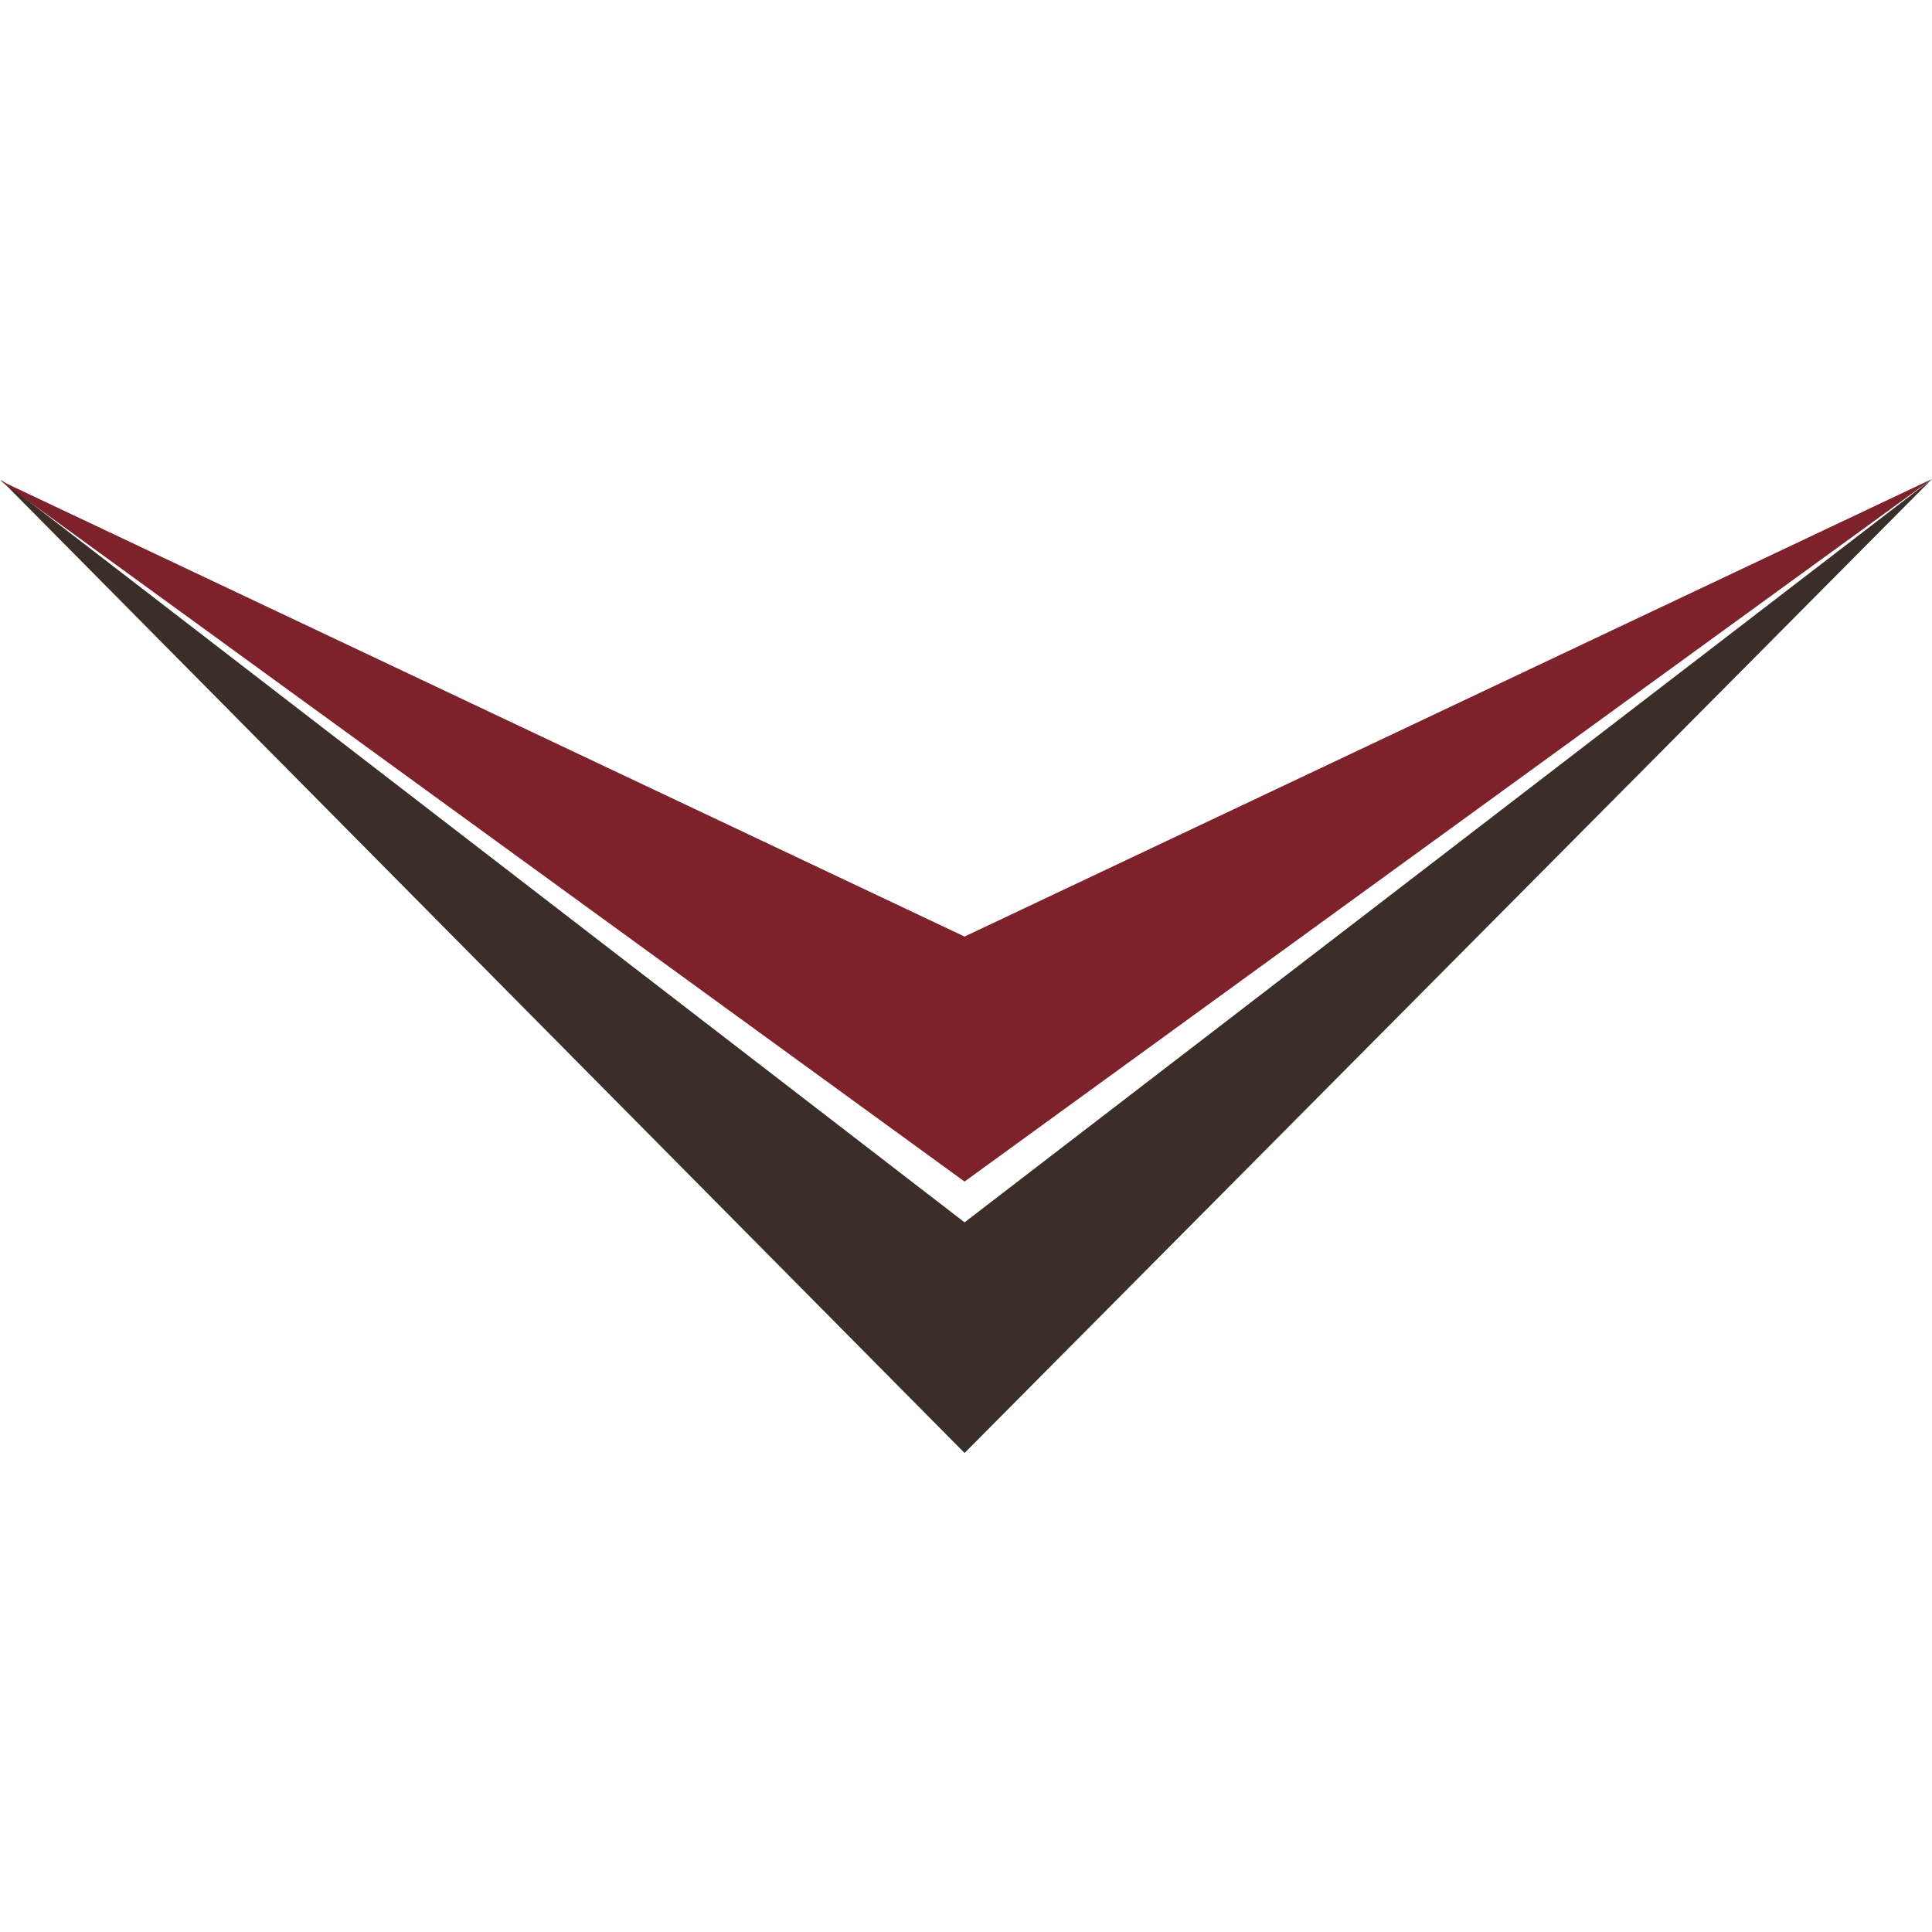
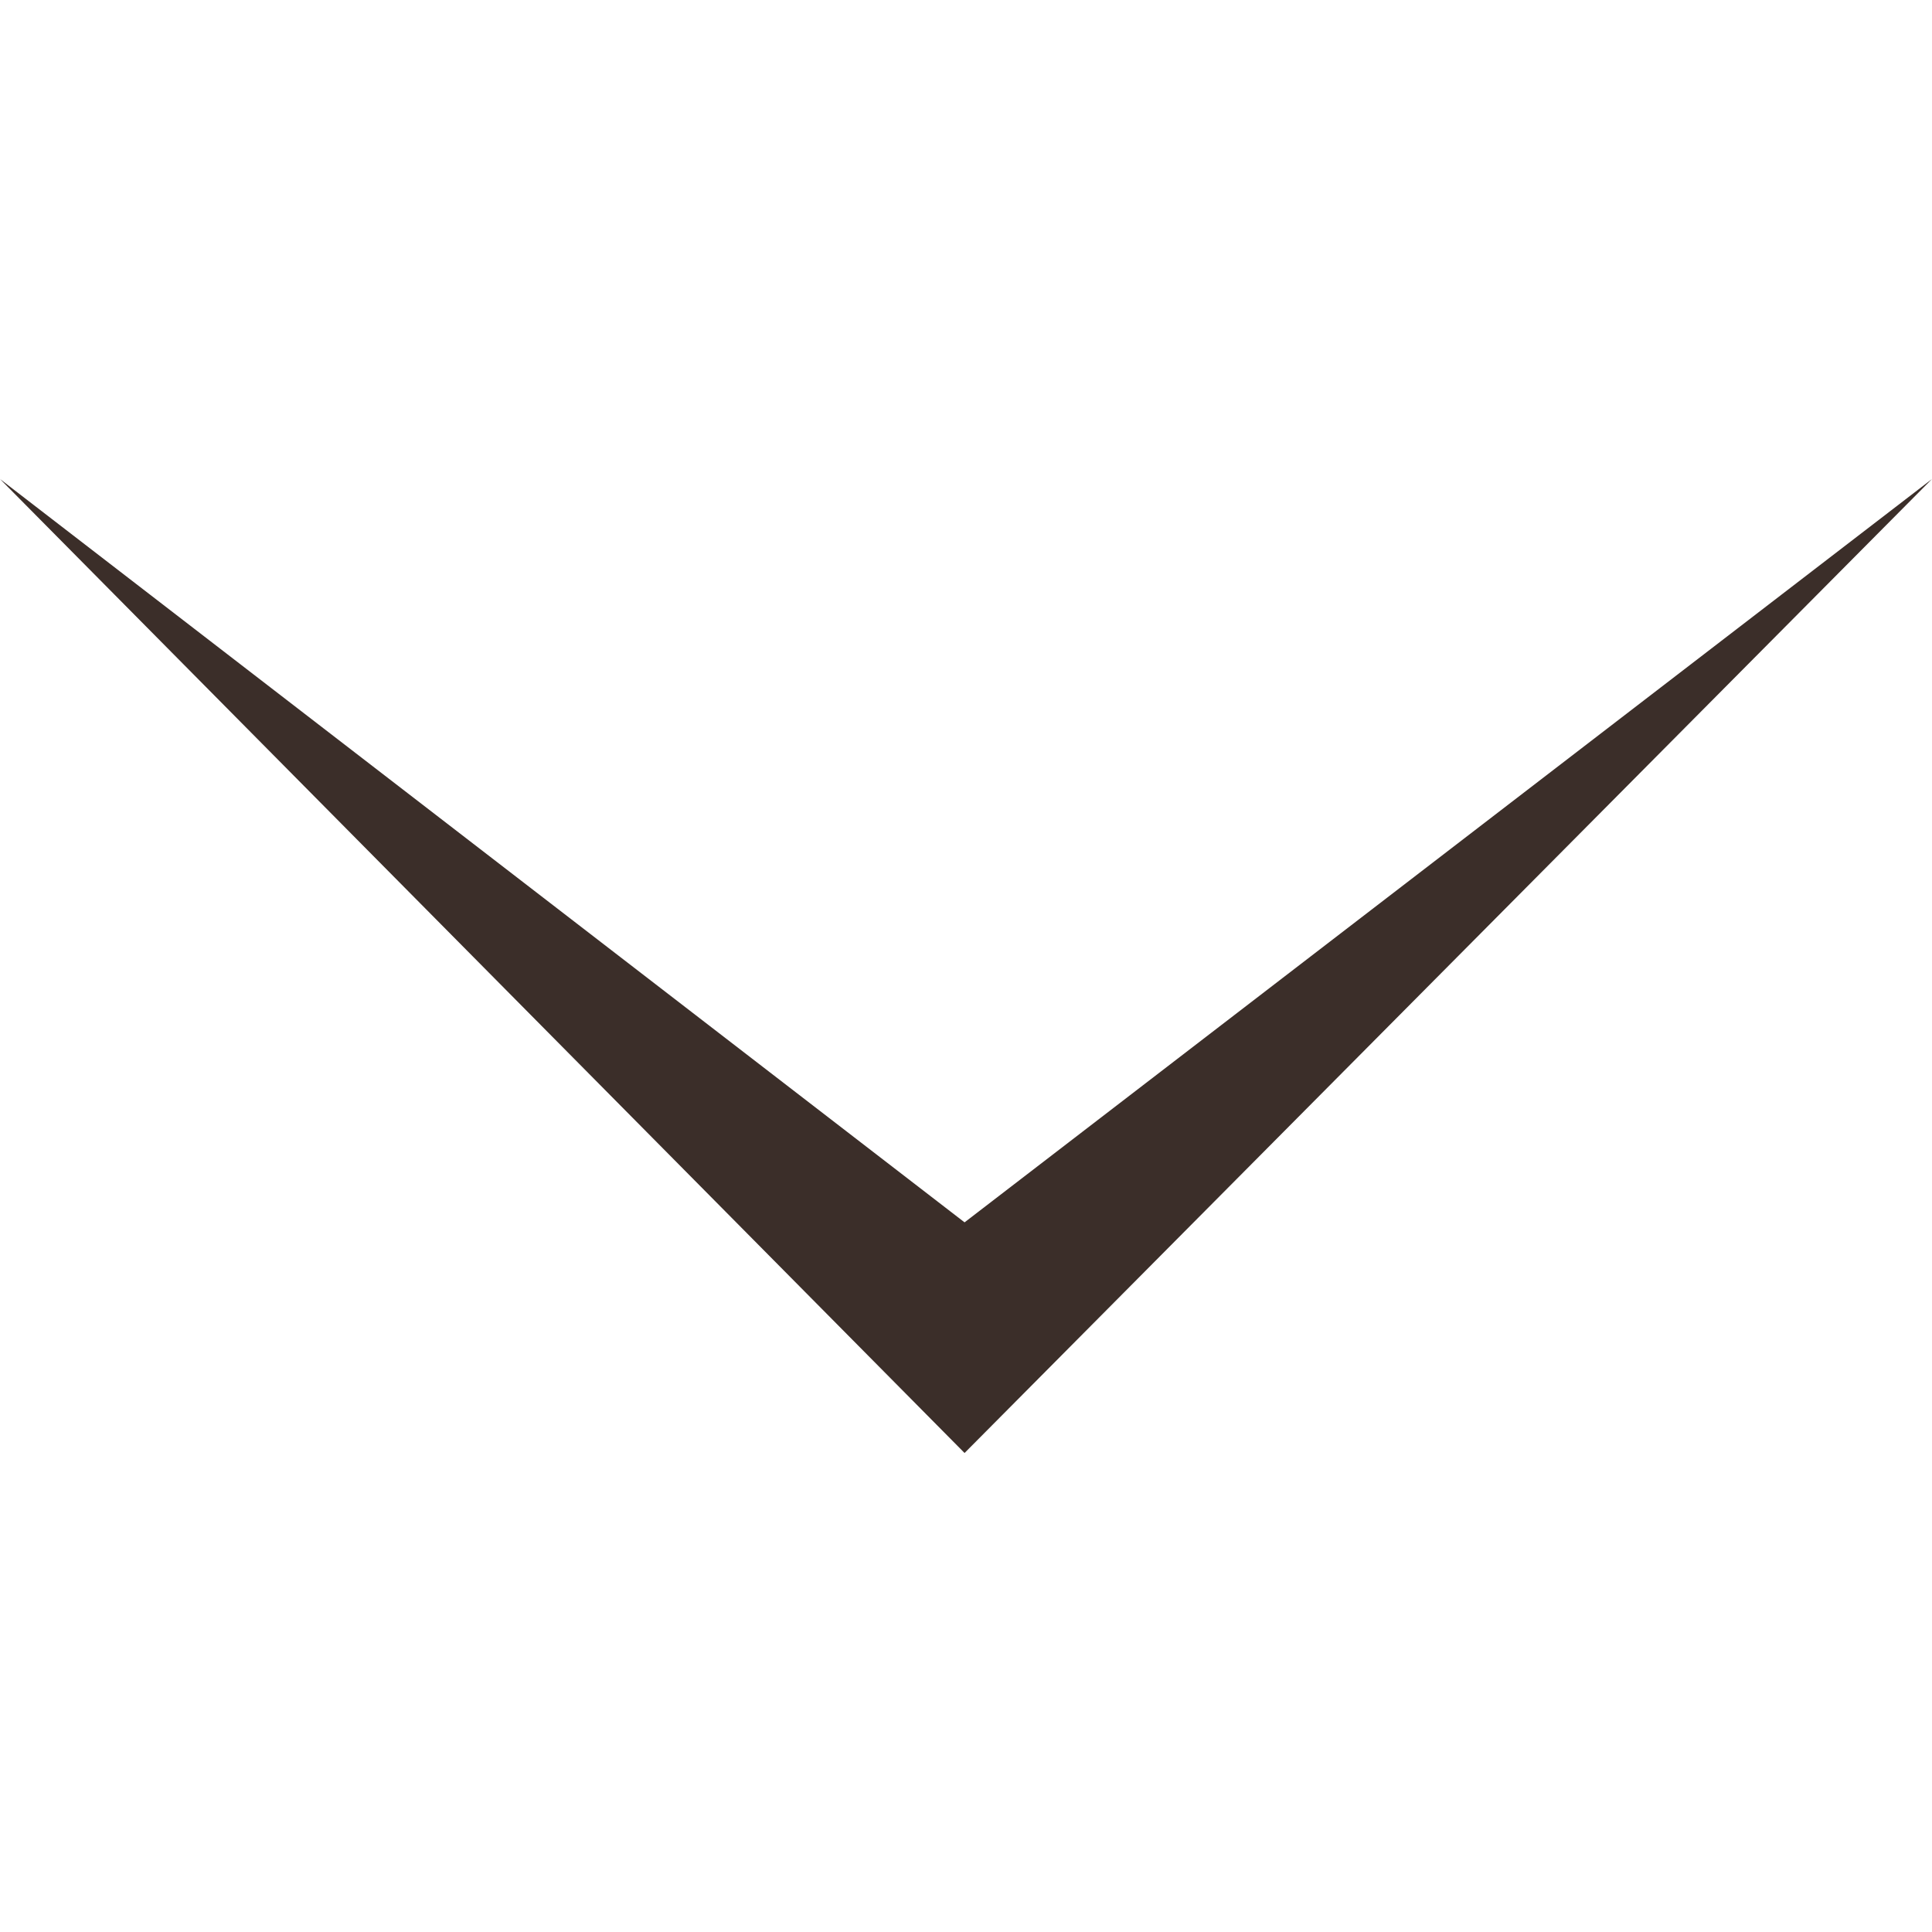
<svg xmlns="http://www.w3.org/2000/svg" width="121px" height="121px" viewBox="0 0 121 121" version="1.1">
  <title>Artboard</title>
  <g id="Artboard" stroke="none" stroke-width="1" fill="none" fill-rule="evenodd">
    <g id="Group" transform="translate(0, 30)" fill-rule="nonzero">
      <polygon id="Path" fill="#3B2E29" points="0 0 60.41 61 121 0 60.41 46.555" />
-       <polygon id="Path" fill="#7D212B" points="121 0 60.41 44 0 0.091 60.41 28.656" />
    </g>
  </g>
</svg>